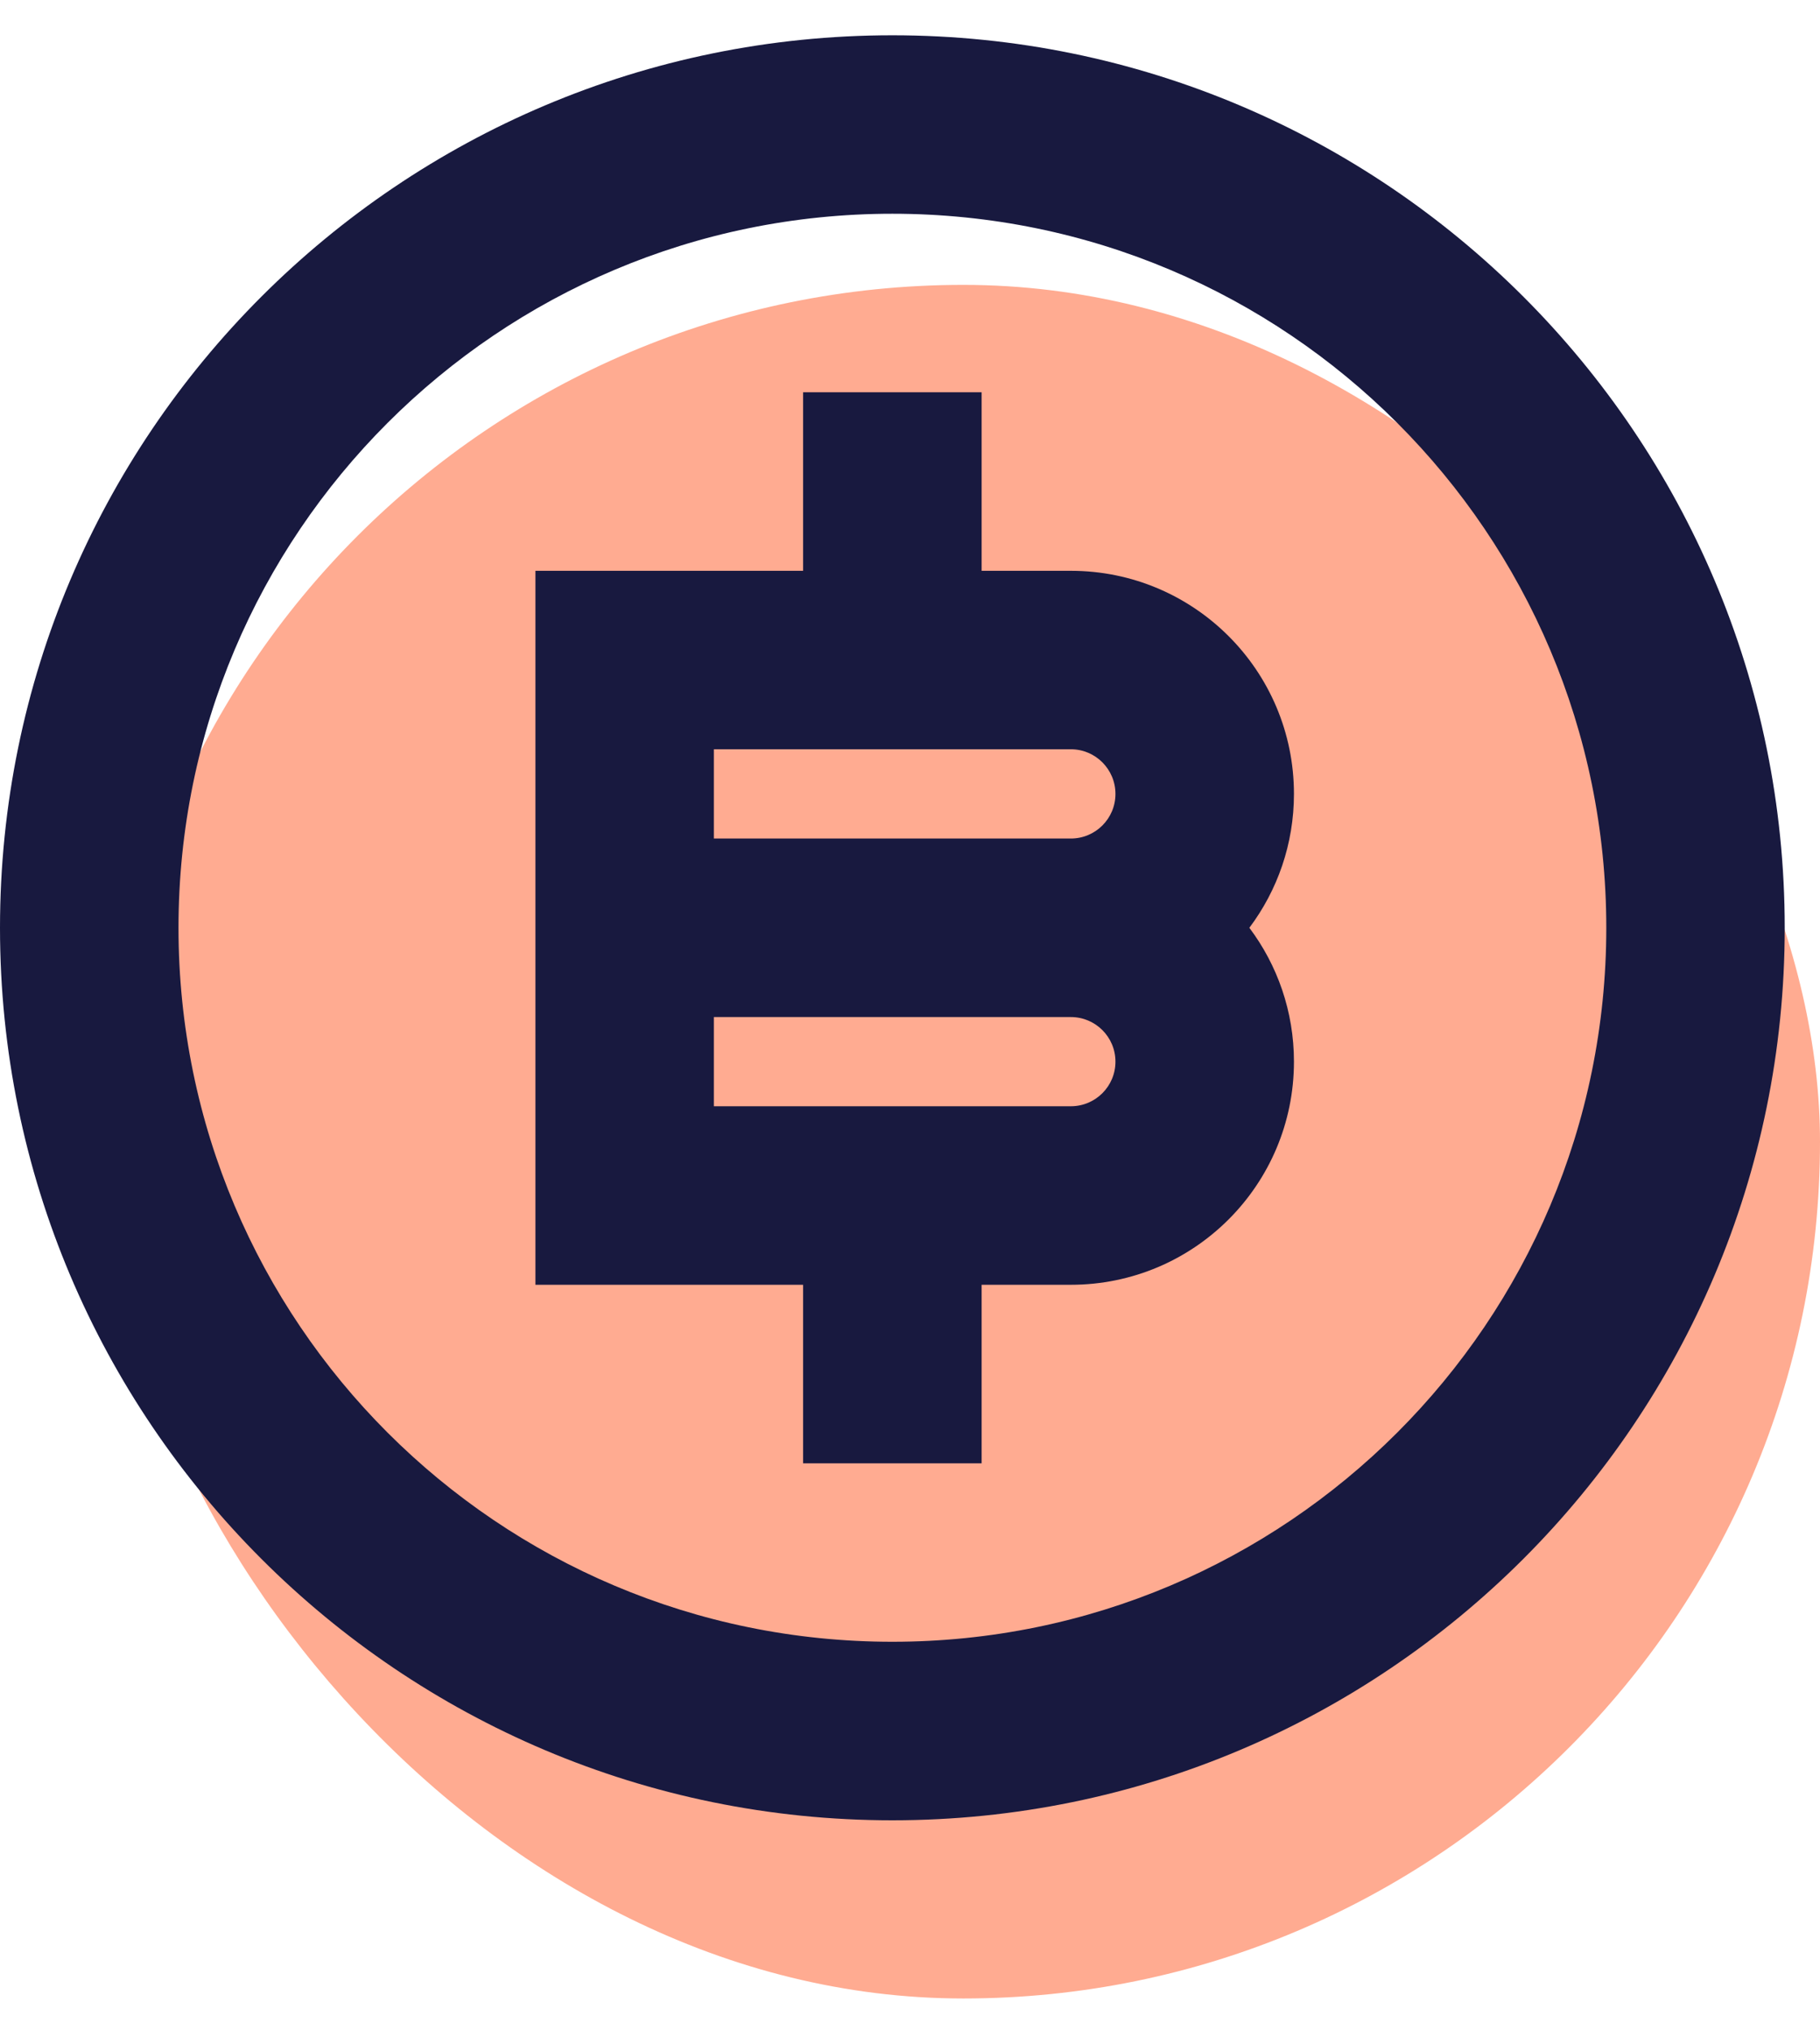
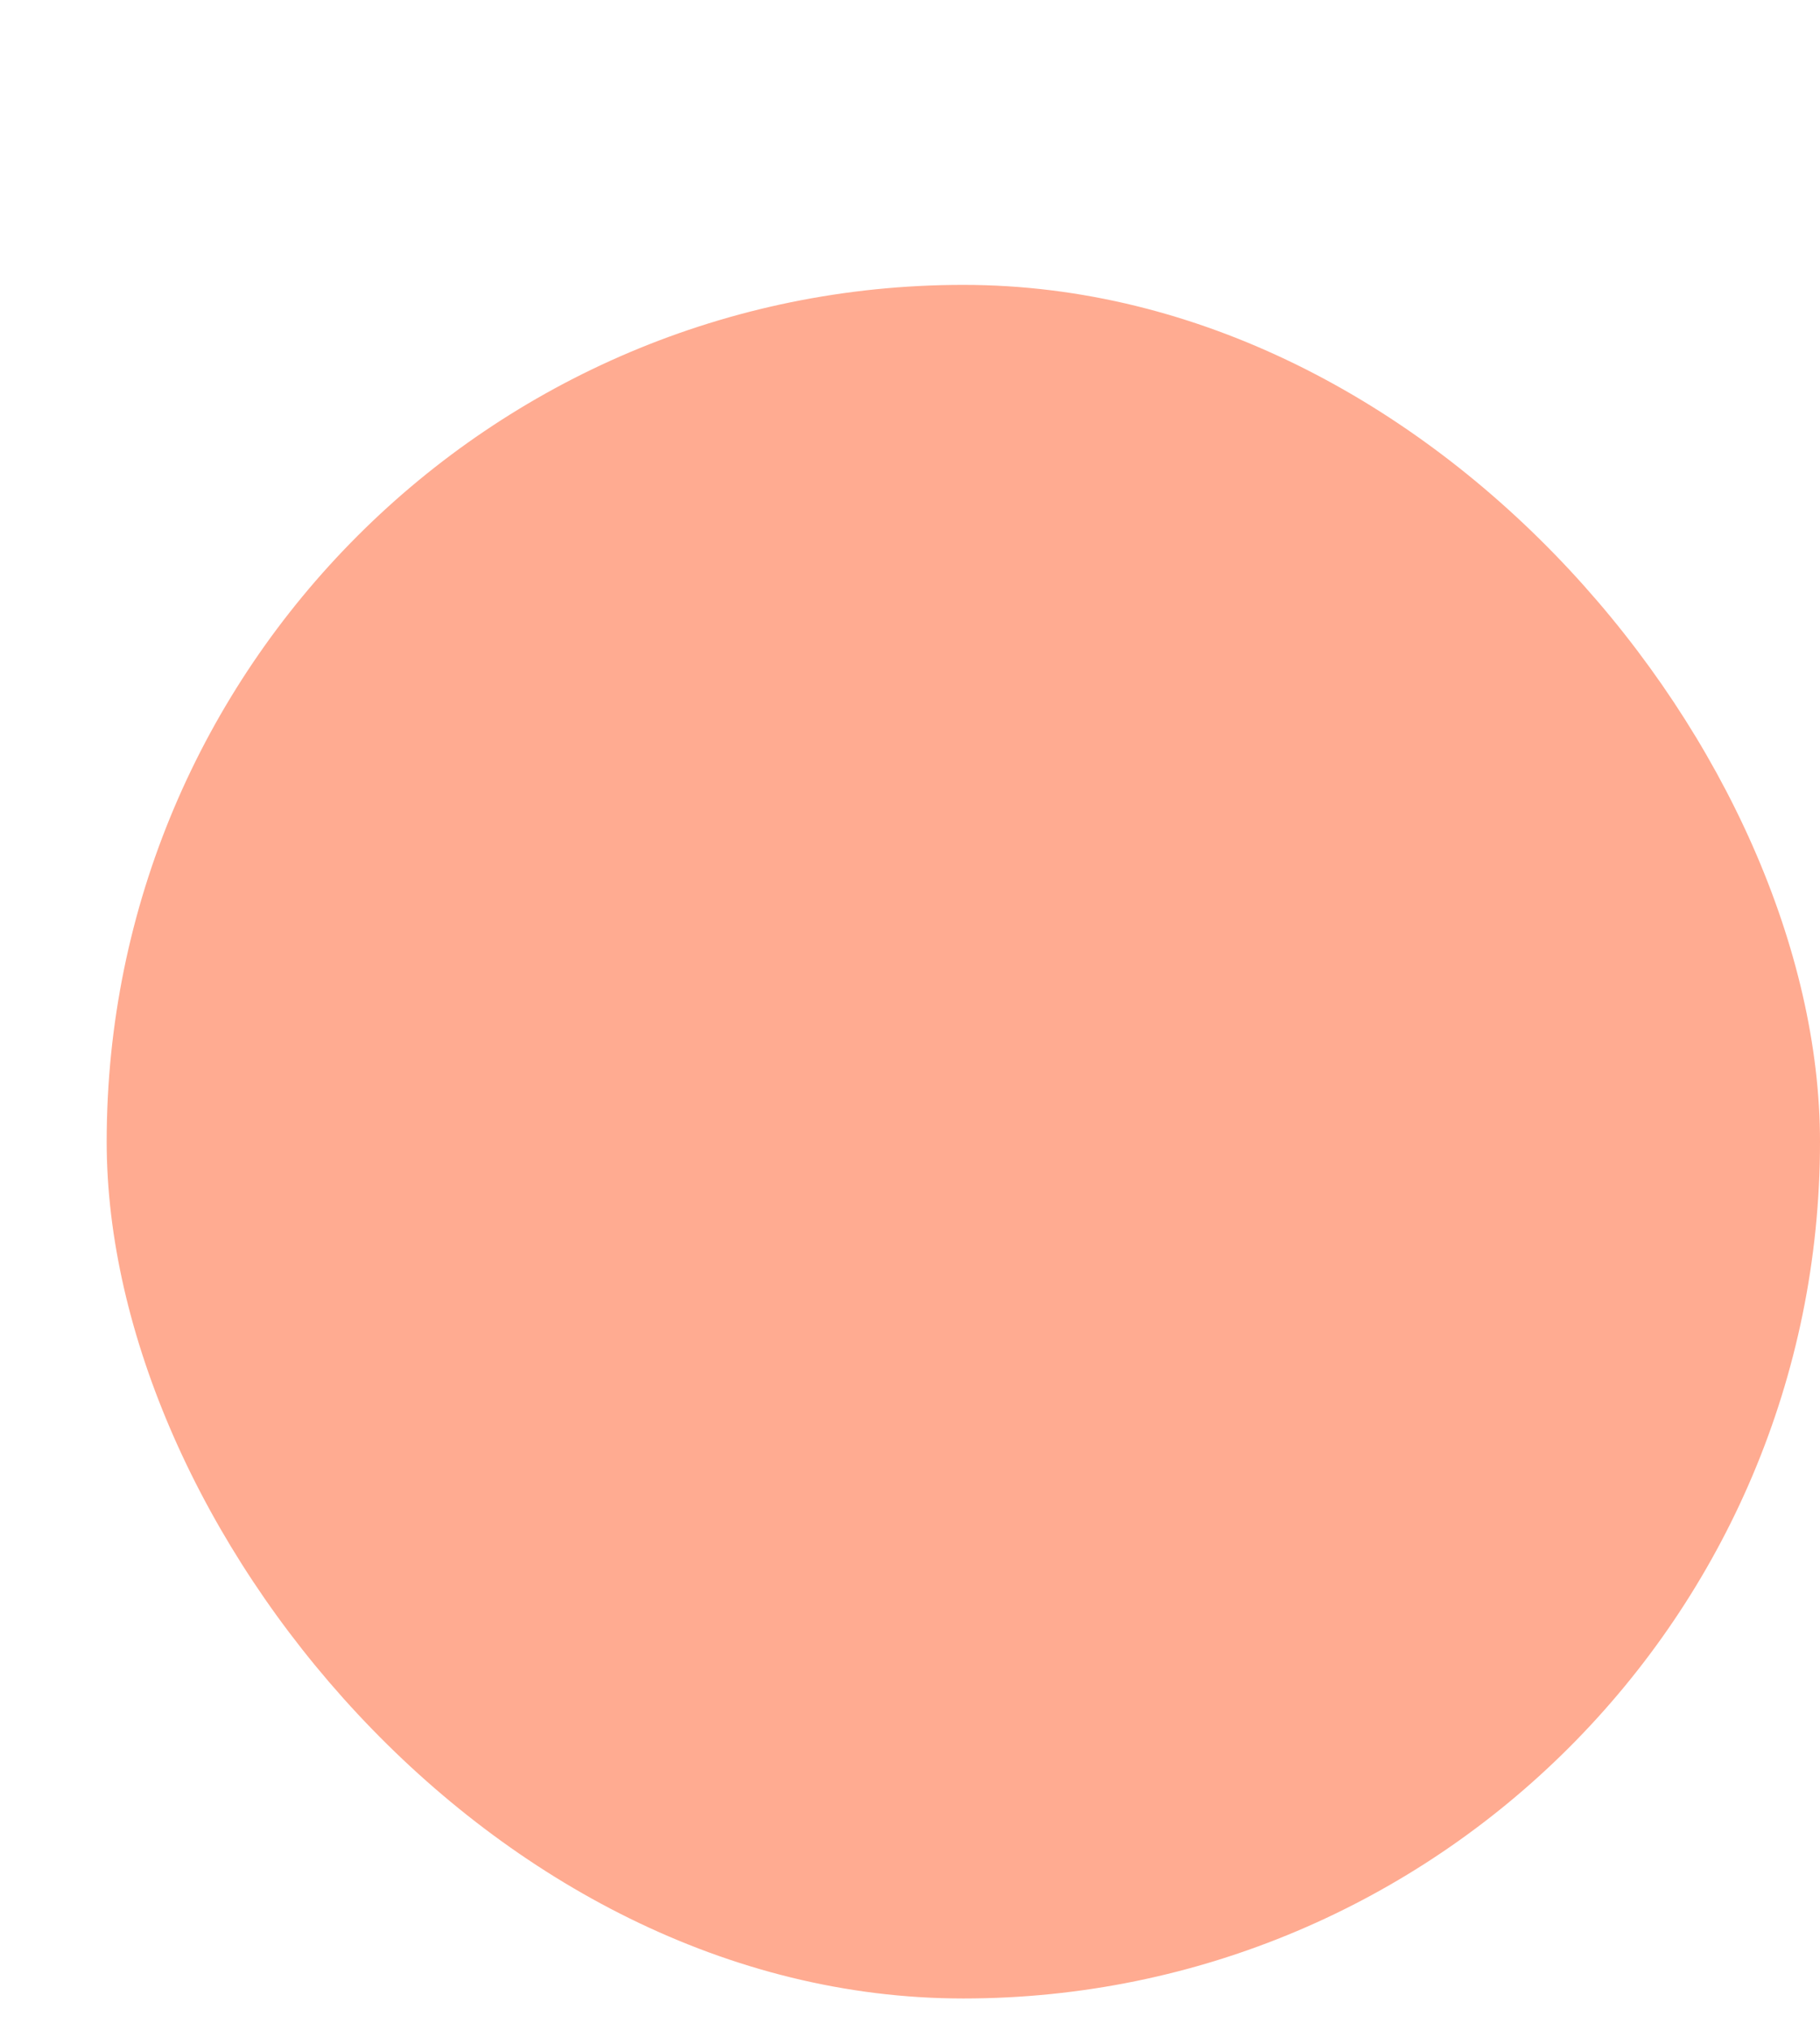
<svg xmlns="http://www.w3.org/2000/svg" width="26" height="29" viewBox="0 0 26 29" fill="none">
  <rect x="1.524" y="4.069" width="24.476" height="24.476" rx="12.238" fill="#FFAB91" />
-   <path d="M12.748 26C5.708 26 0 20.292 0 13.252C0 6.211 5.708 0.504 12.748 0.504C19.789 0.504 25.496 6.211 25.496 13.252C25.496 20.292 19.789 26 12.748 26ZM12.748 23.45C18.381 23.45 22.947 18.884 22.947 13.252C22.947 7.619 18.381 3.053 12.748 3.053C7.116 3.053 2.55 7.619 2.55 13.252C2.55 18.884 7.116 23.45 12.748 23.45ZM11.473 18.351H7.649V8.153H11.473V5.603H14.023V8.153H15.298C17.058 8.153 18.485 9.579 18.485 11.34C18.485 12.057 18.248 12.719 17.848 13.252C18.248 13.784 18.485 14.447 18.485 15.164C18.485 16.924 17.058 18.351 15.298 18.351H14.023V20.901H11.473V18.351ZM10.198 14.527V15.801H15.298C15.65 15.801 15.935 15.516 15.935 15.164C15.935 14.812 15.65 14.527 15.298 14.527H10.198ZM10.198 10.702V11.977H15.298C15.65 11.977 15.935 11.692 15.935 11.34C15.935 10.988 15.65 10.702 15.298 10.702H10.198Z" fill="#18193F" />
</svg>